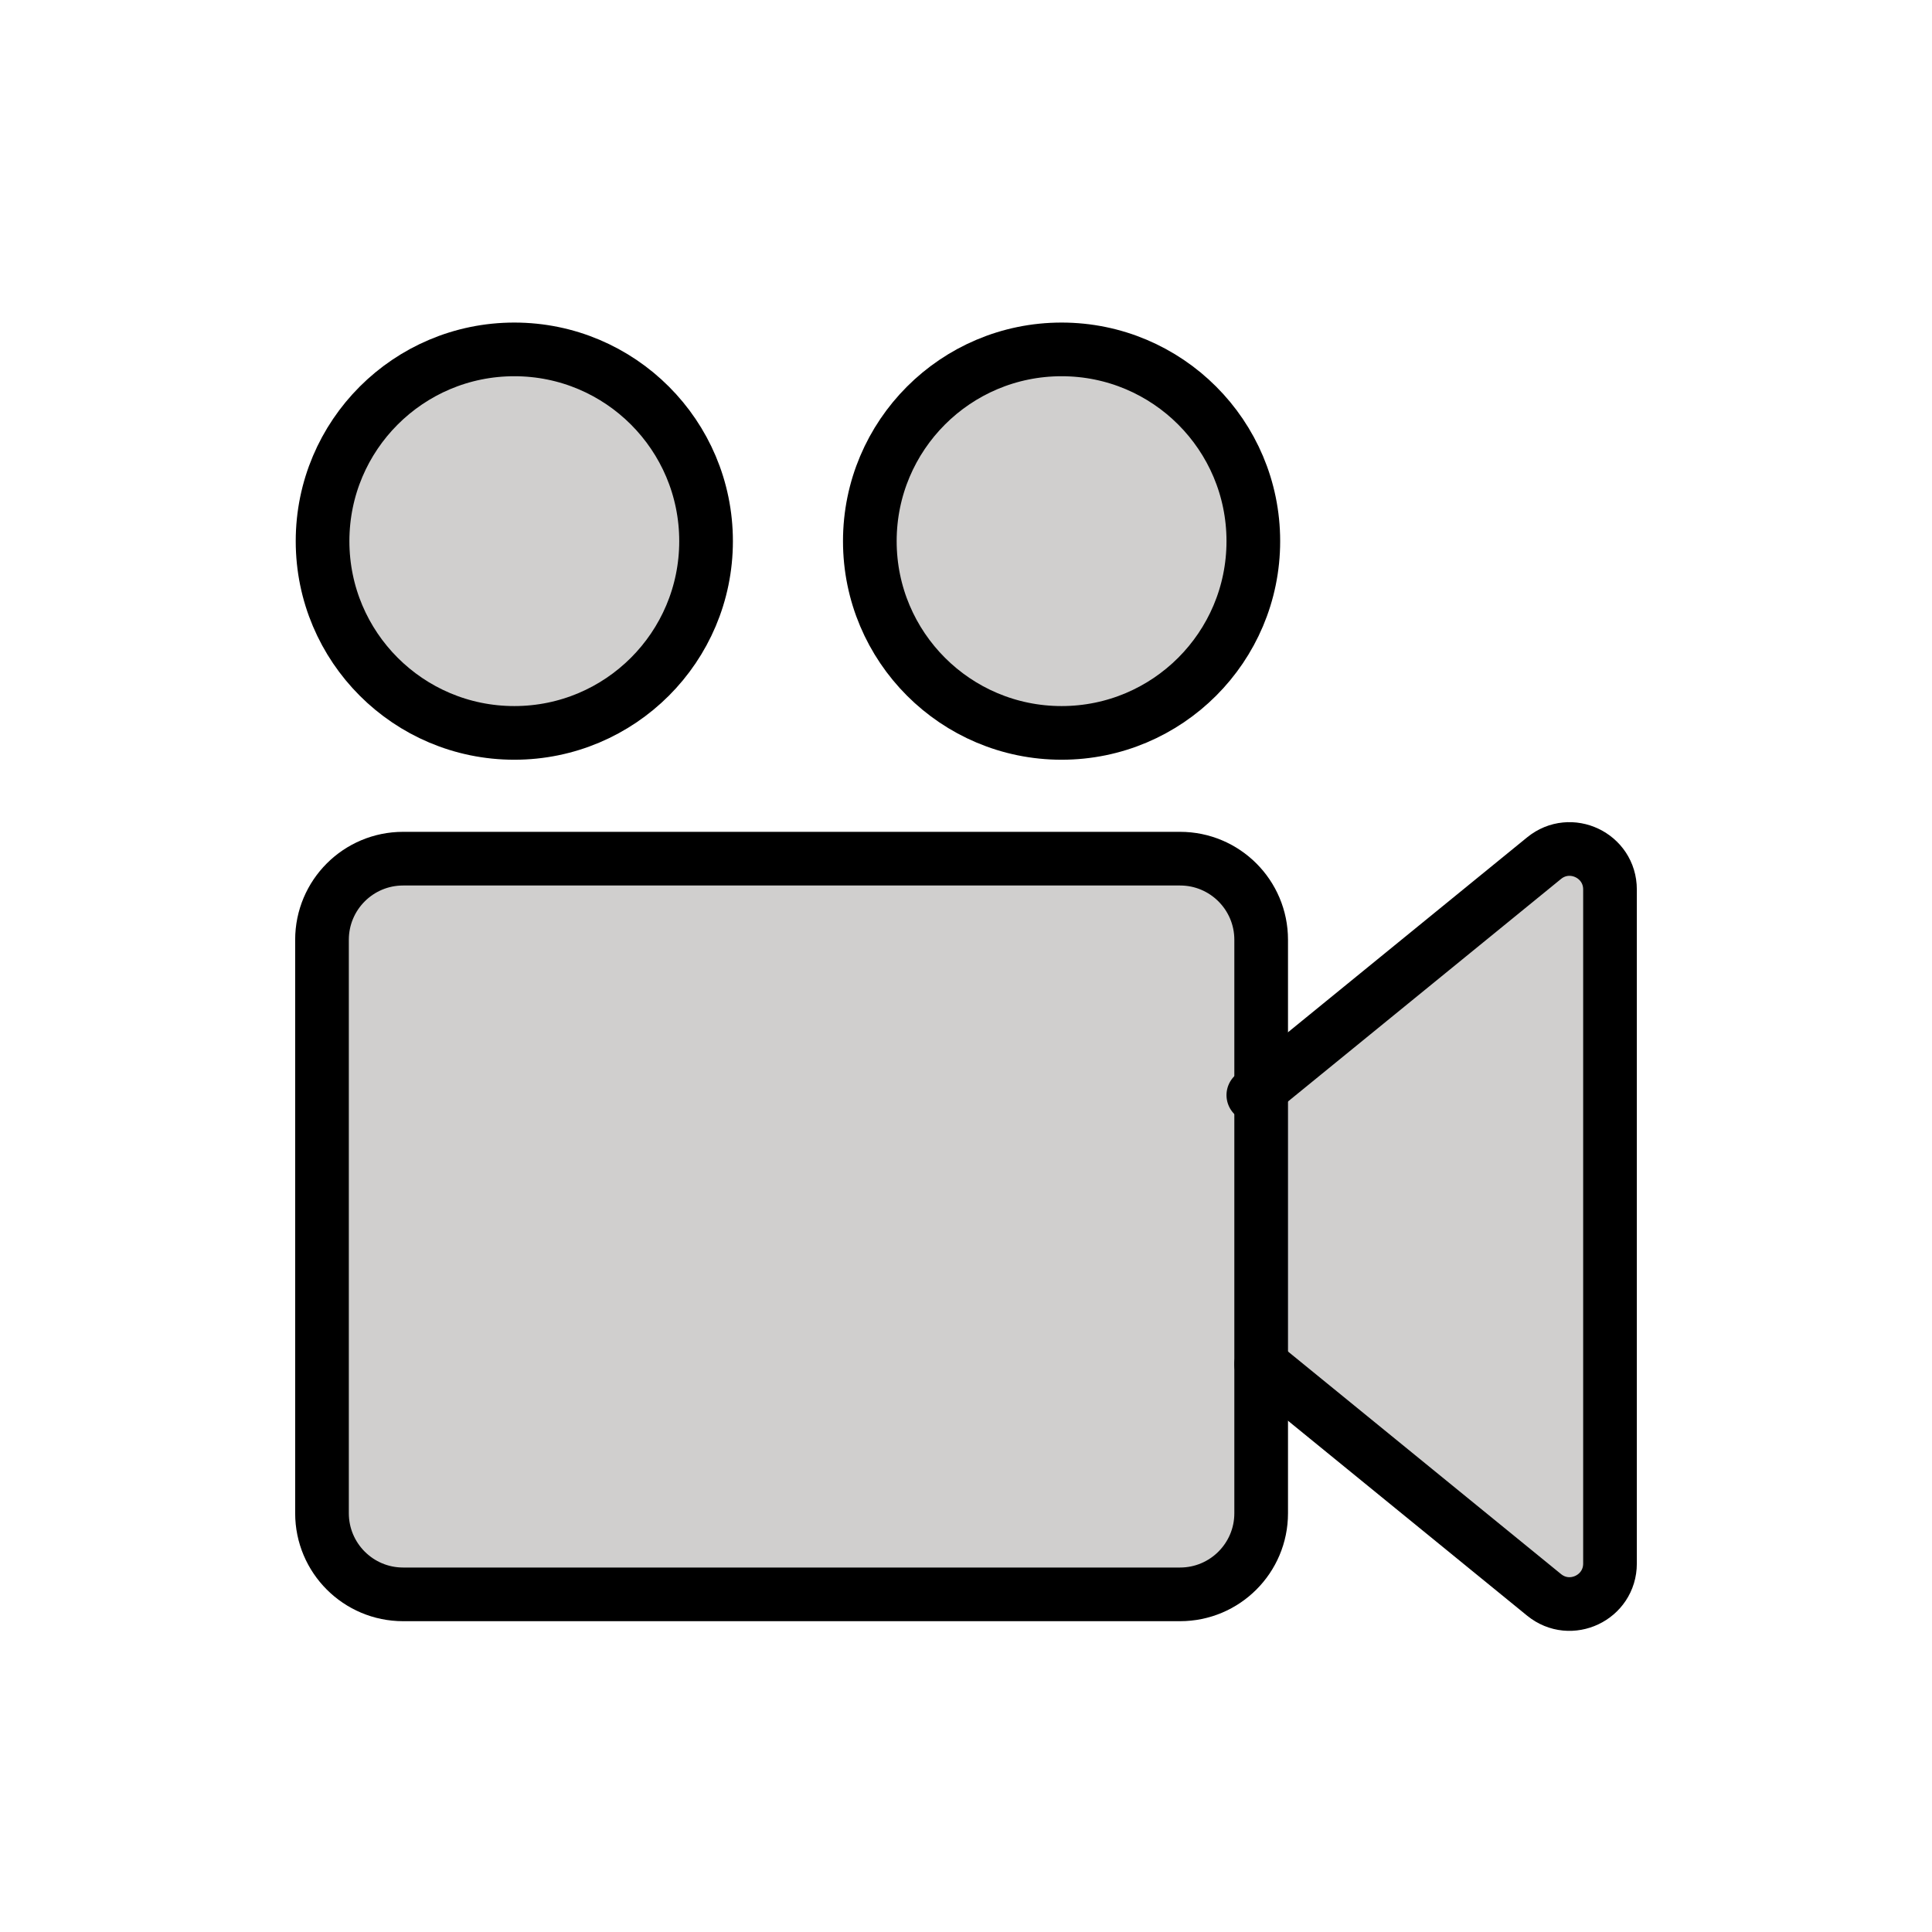
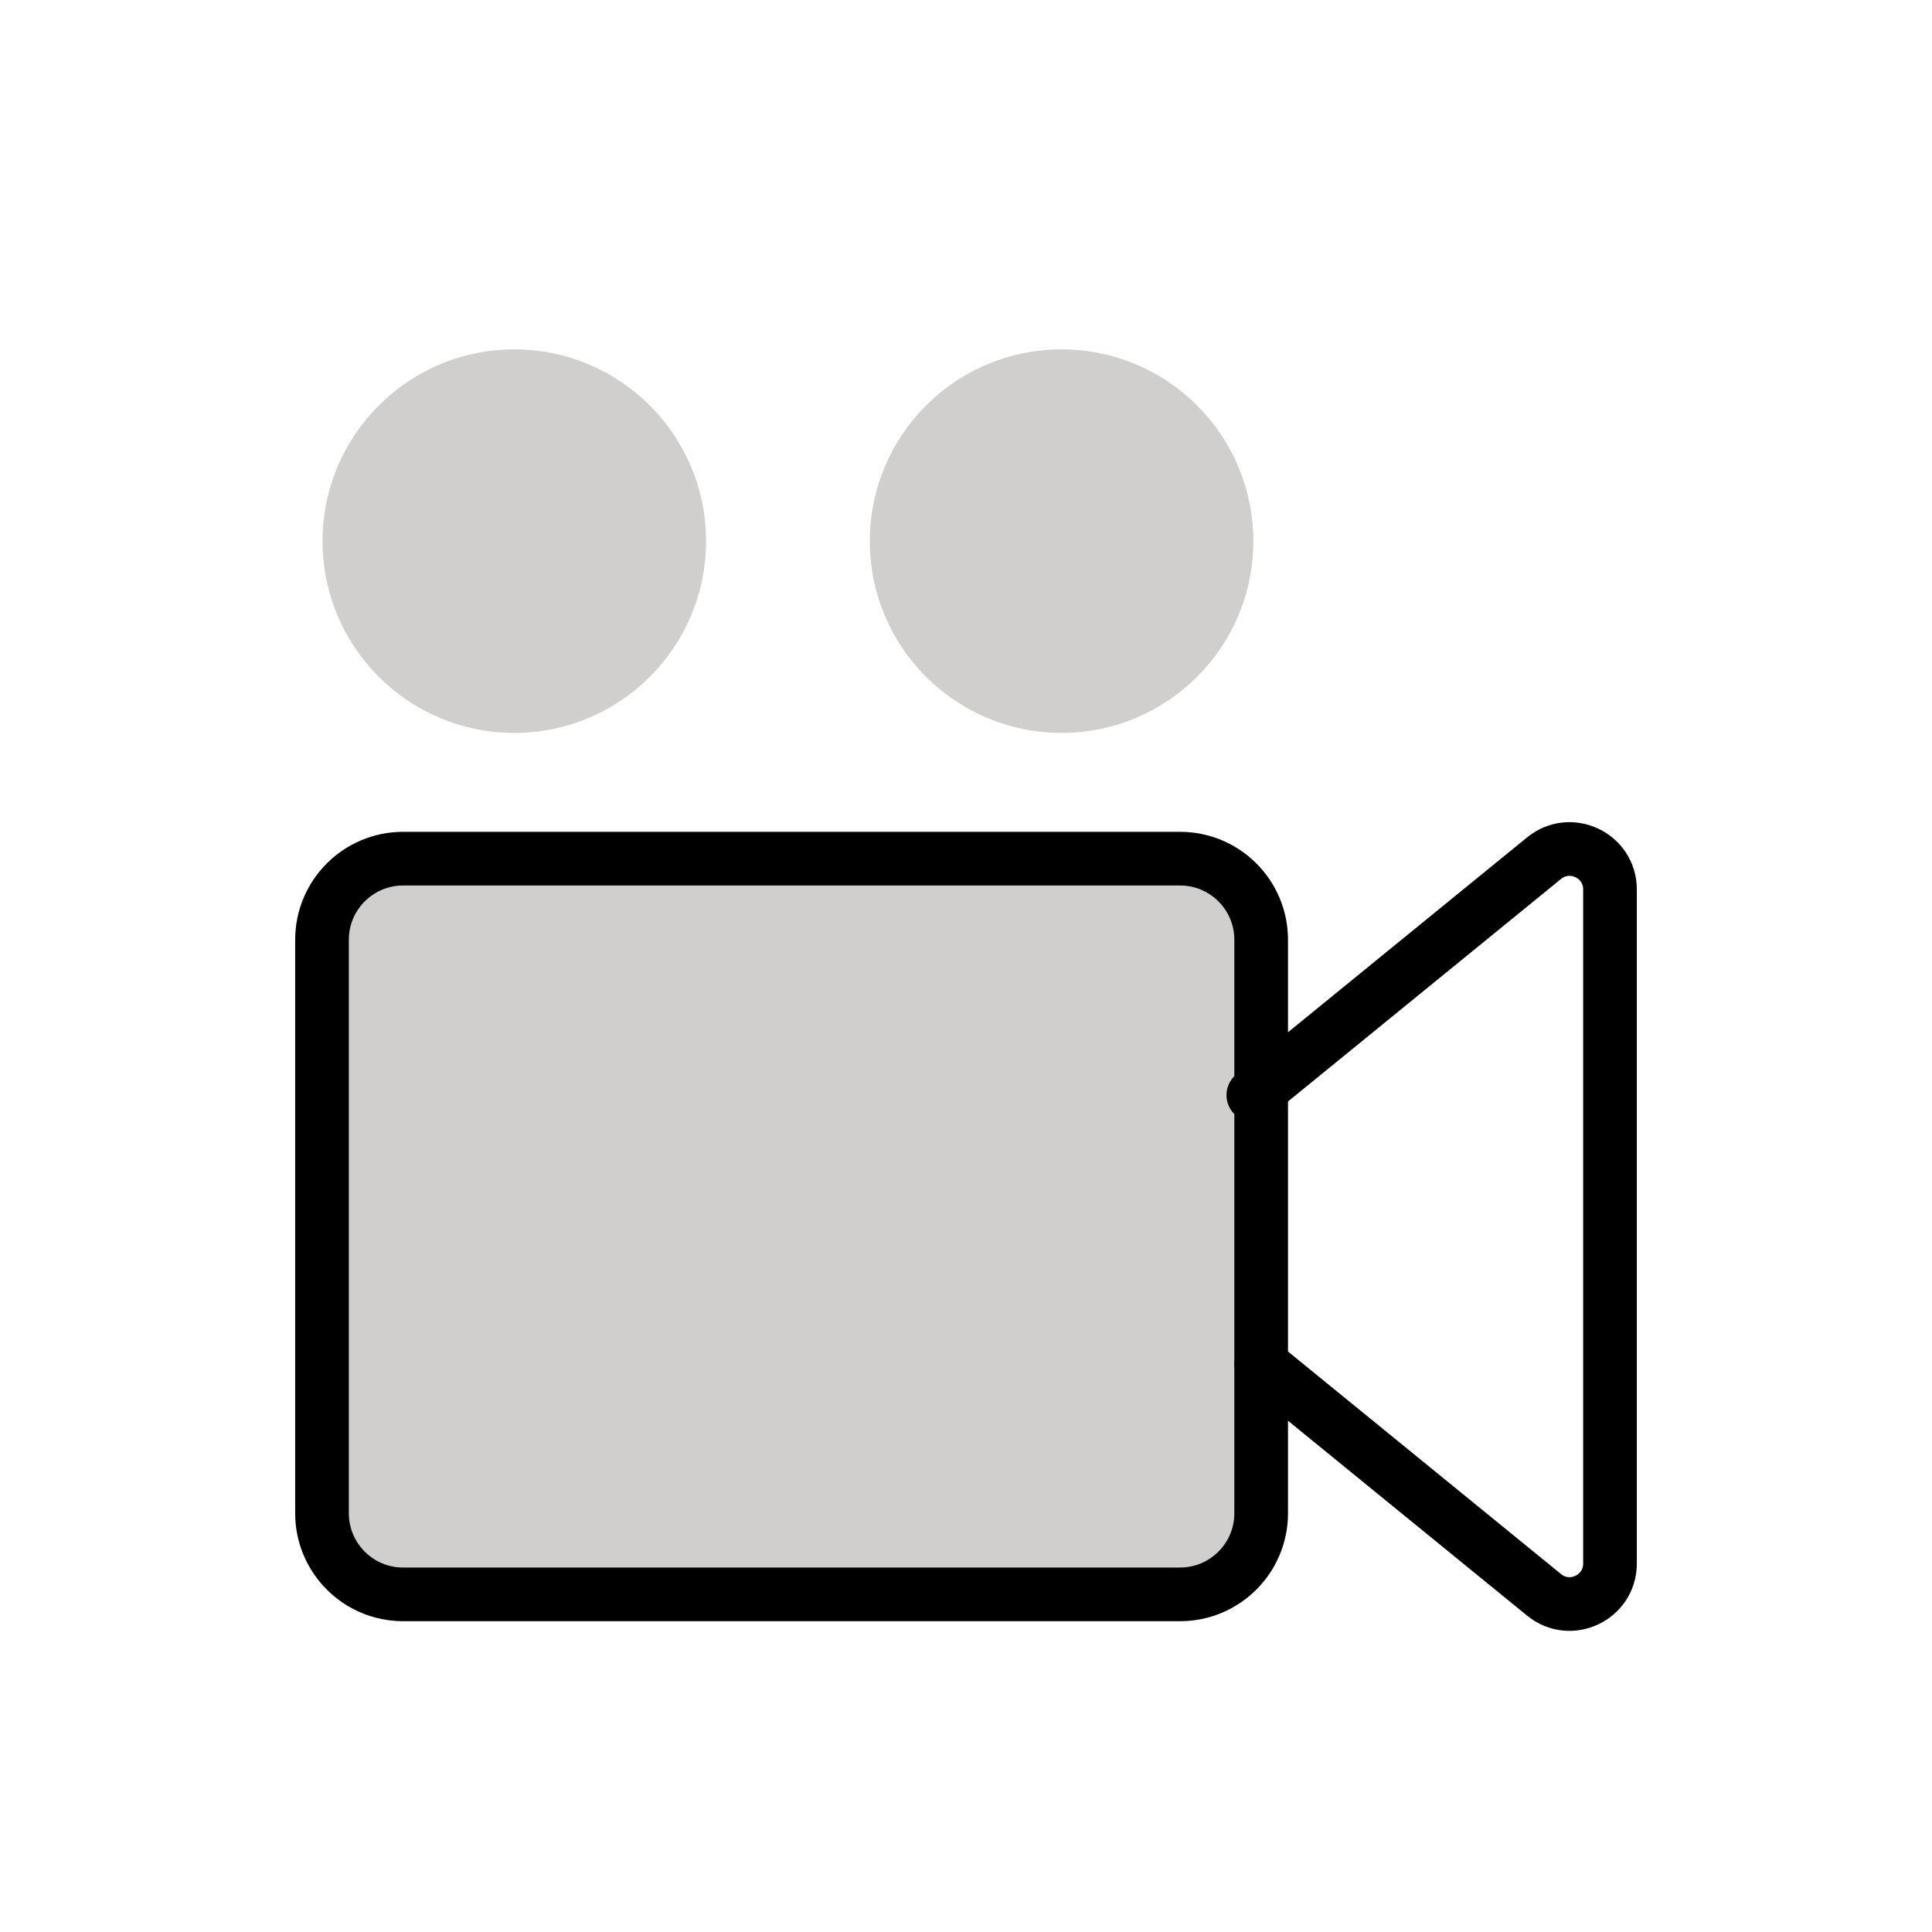
<svg xmlns="http://www.w3.org/2000/svg" width="800px" height="800px" viewBox="0 0 72 72" id="emoji">
  <g id="color">
-     <path fill="#d0cfce" stroke="none" stroke-linecap="round" stroke-linejoin="round" stroke-miterlimit="10" stroke-width="2" d="M47,50.842l10.543,8.594C58.527,60.238,60,59.538,60,58.269v-25.121c0-1.269-1.473-1.969-2.457-1.167l-10.835,8.831" />
    <circle cx="19.167" cy="20.167" r="7.146" fill="#d0cfce" stroke="none" stroke-linejoin="round" stroke-miterlimit="10" stroke-width="2" />
    <circle cx="39.562" cy="20.167" r="7.146" fill="#d0cfce" stroke="none" stroke-linejoin="round" stroke-miterlimit="10" stroke-width="2" />
    <path fill="#d0cfce" stroke="none" stroke-linejoin="round" stroke-miterlimit="10" stroke-width="2" d="M43.977,59.417 H15.023c-1.669,0-3.023-1.353-3.023-3.023V35.023C12,33.353,13.353,32,15.023,32h28.954 C45.647,32,47,33.353,47,35.023v21.371C47,58.063,45.647,59.417,43.977,59.417z" />
  </g>
  <g id="hair" />
  <g id="skin" />
  <g id="skin-shadow" />
  <g id="line">
    <path fill="none" stroke="#000000" stroke-linecap="round" stroke-linejoin="round" stroke-miterlimit="10" stroke-width="2" d="M47,50.842l10.543,8.594C58.527,60.238,60,59.538,60,58.269v-25.121c0-1.269-1.473-1.969-2.457-1.167l-10.835,8.831" />
-     <circle cx="19.167" cy="20.167" r="7.146" fill="none" stroke="#000000" stroke-linejoin="round" stroke-miterlimit="10" stroke-width="2" />
-     <circle cx="39.562" cy="20.167" r="7.146" fill="none" stroke="#000000" stroke-linejoin="round" stroke-miterlimit="10" stroke-width="2" />
    <path fill="none" stroke="#000000" stroke-linejoin="round" stroke-miterlimit="10" stroke-width="2" d="M43.977,59.417 H15.023c-1.669,0-3.023-1.353-3.023-3.023V35.023C12,33.353,13.353,32,15.023,32h28.954 C45.647,32,47,33.353,47,35.023v21.371C47,58.063,45.647,59.417,43.977,59.417z" />
  </g>
</svg>